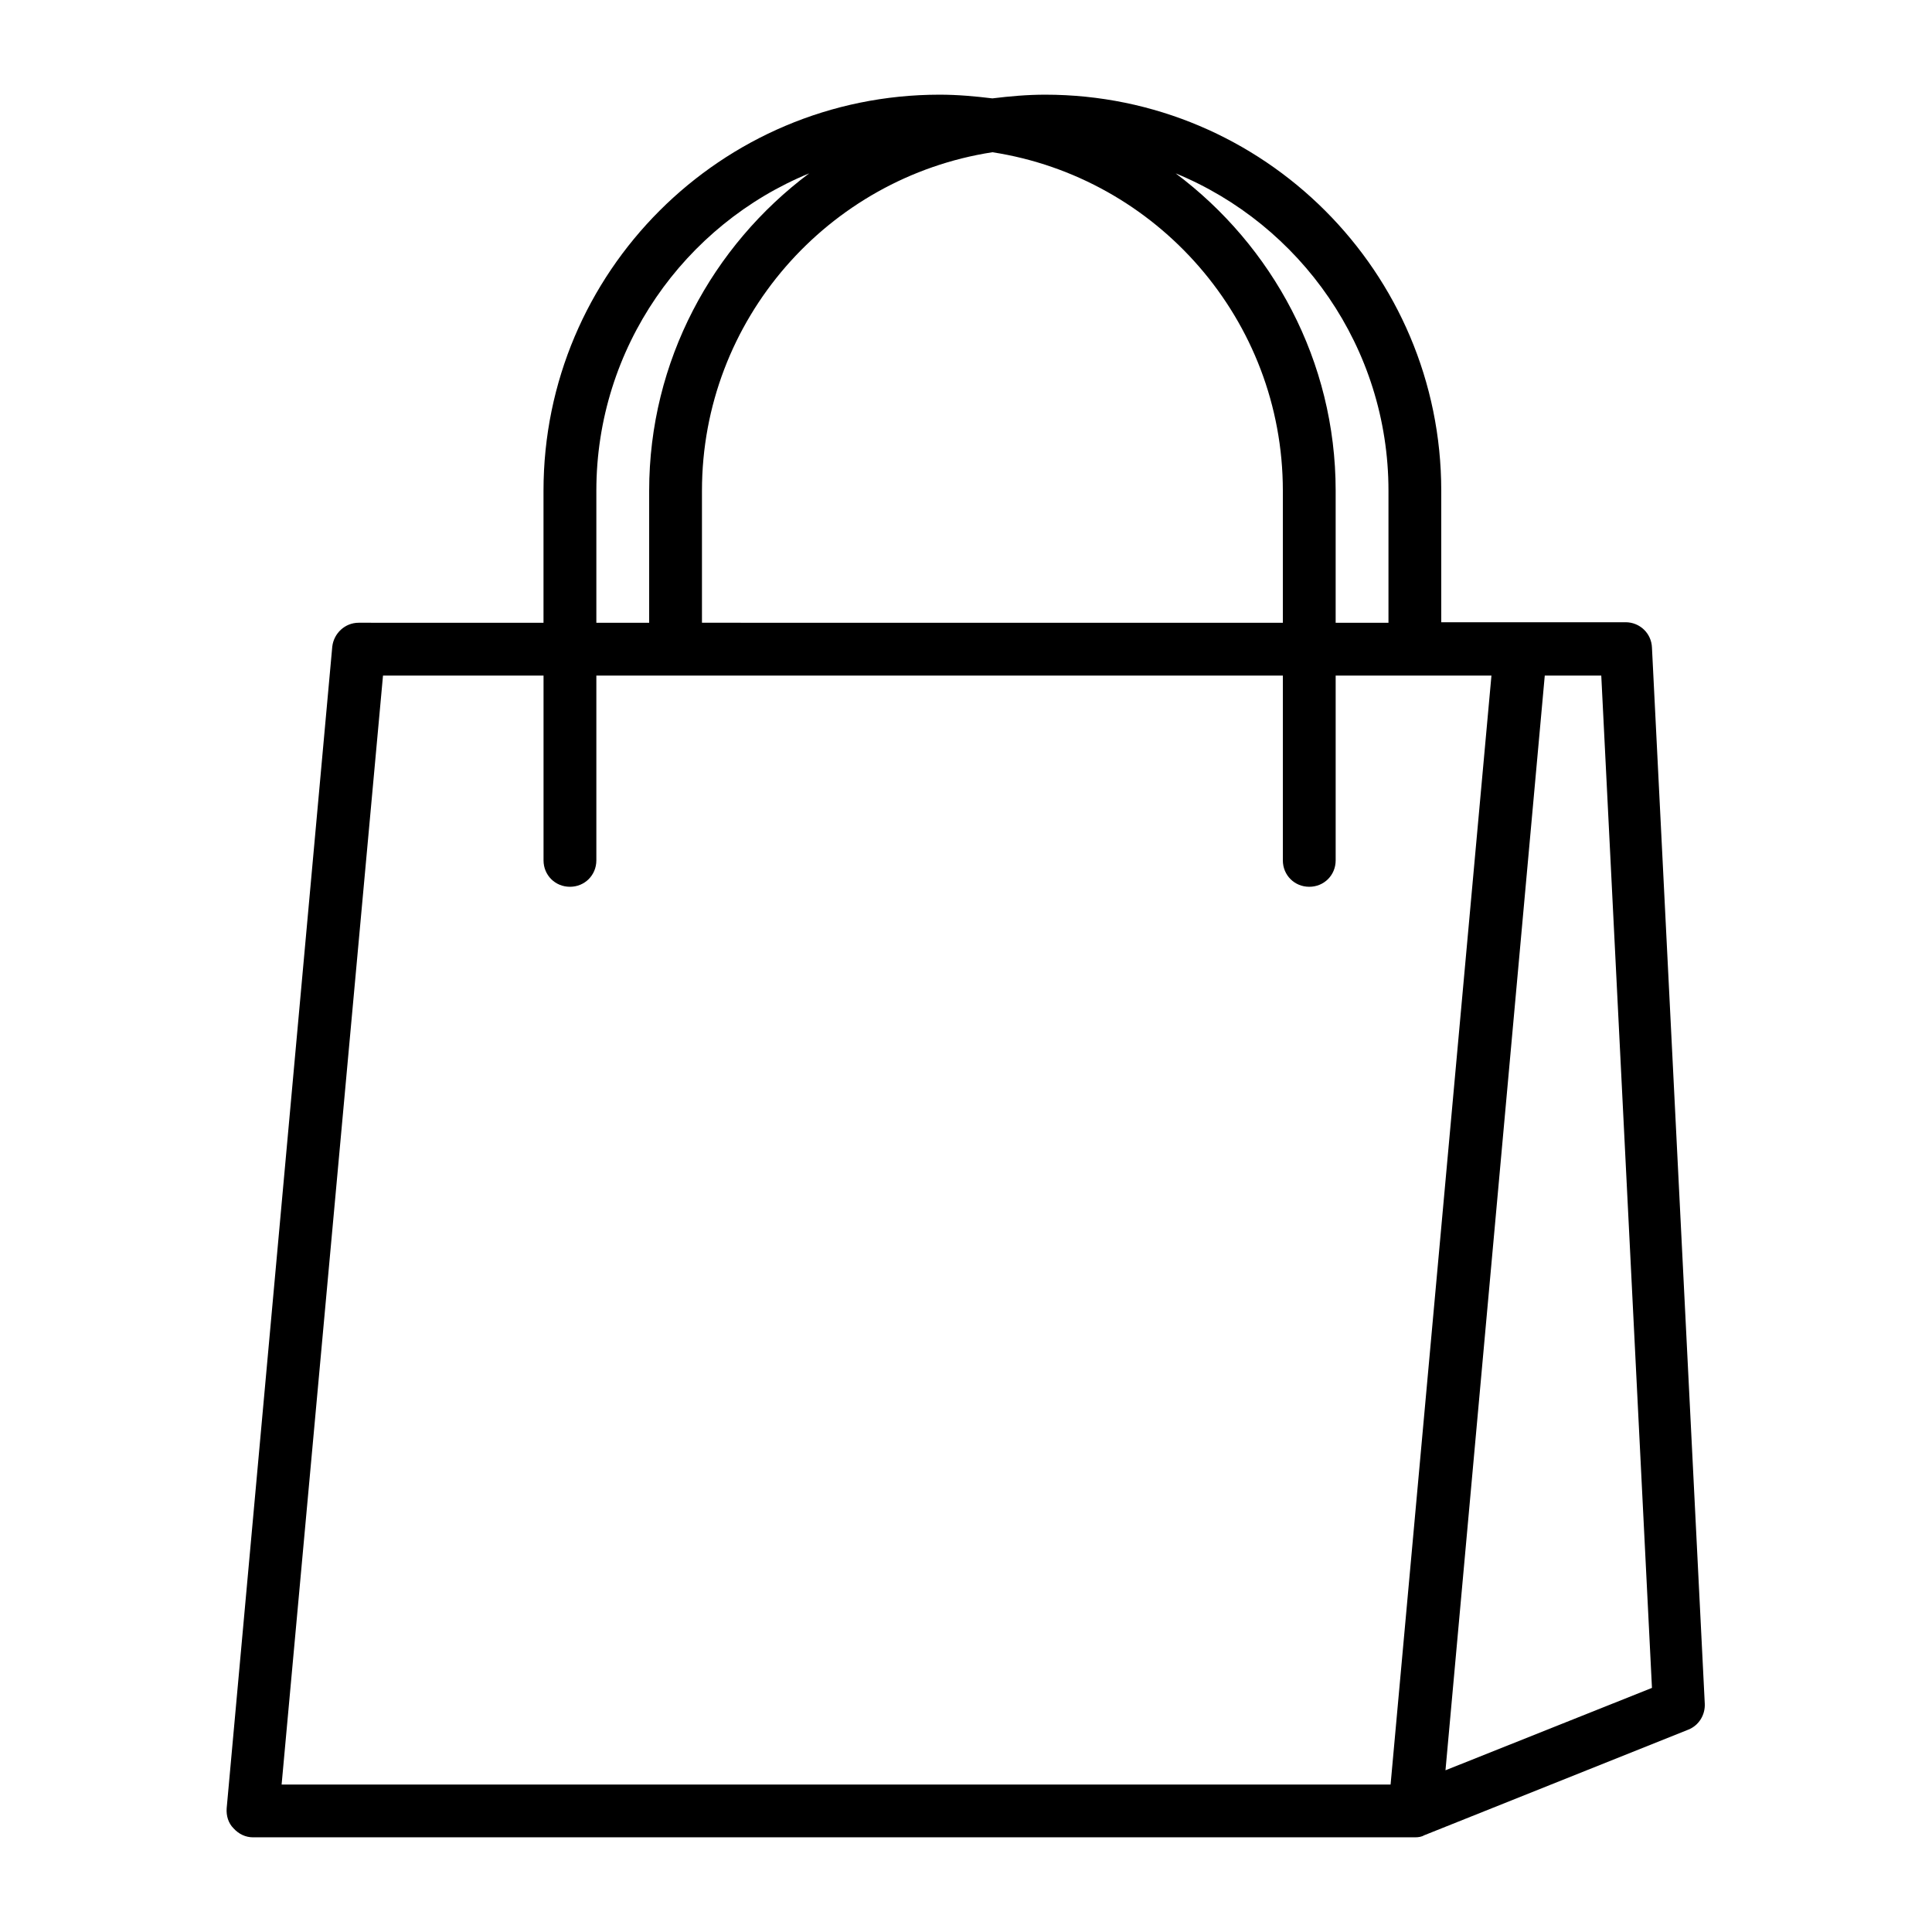
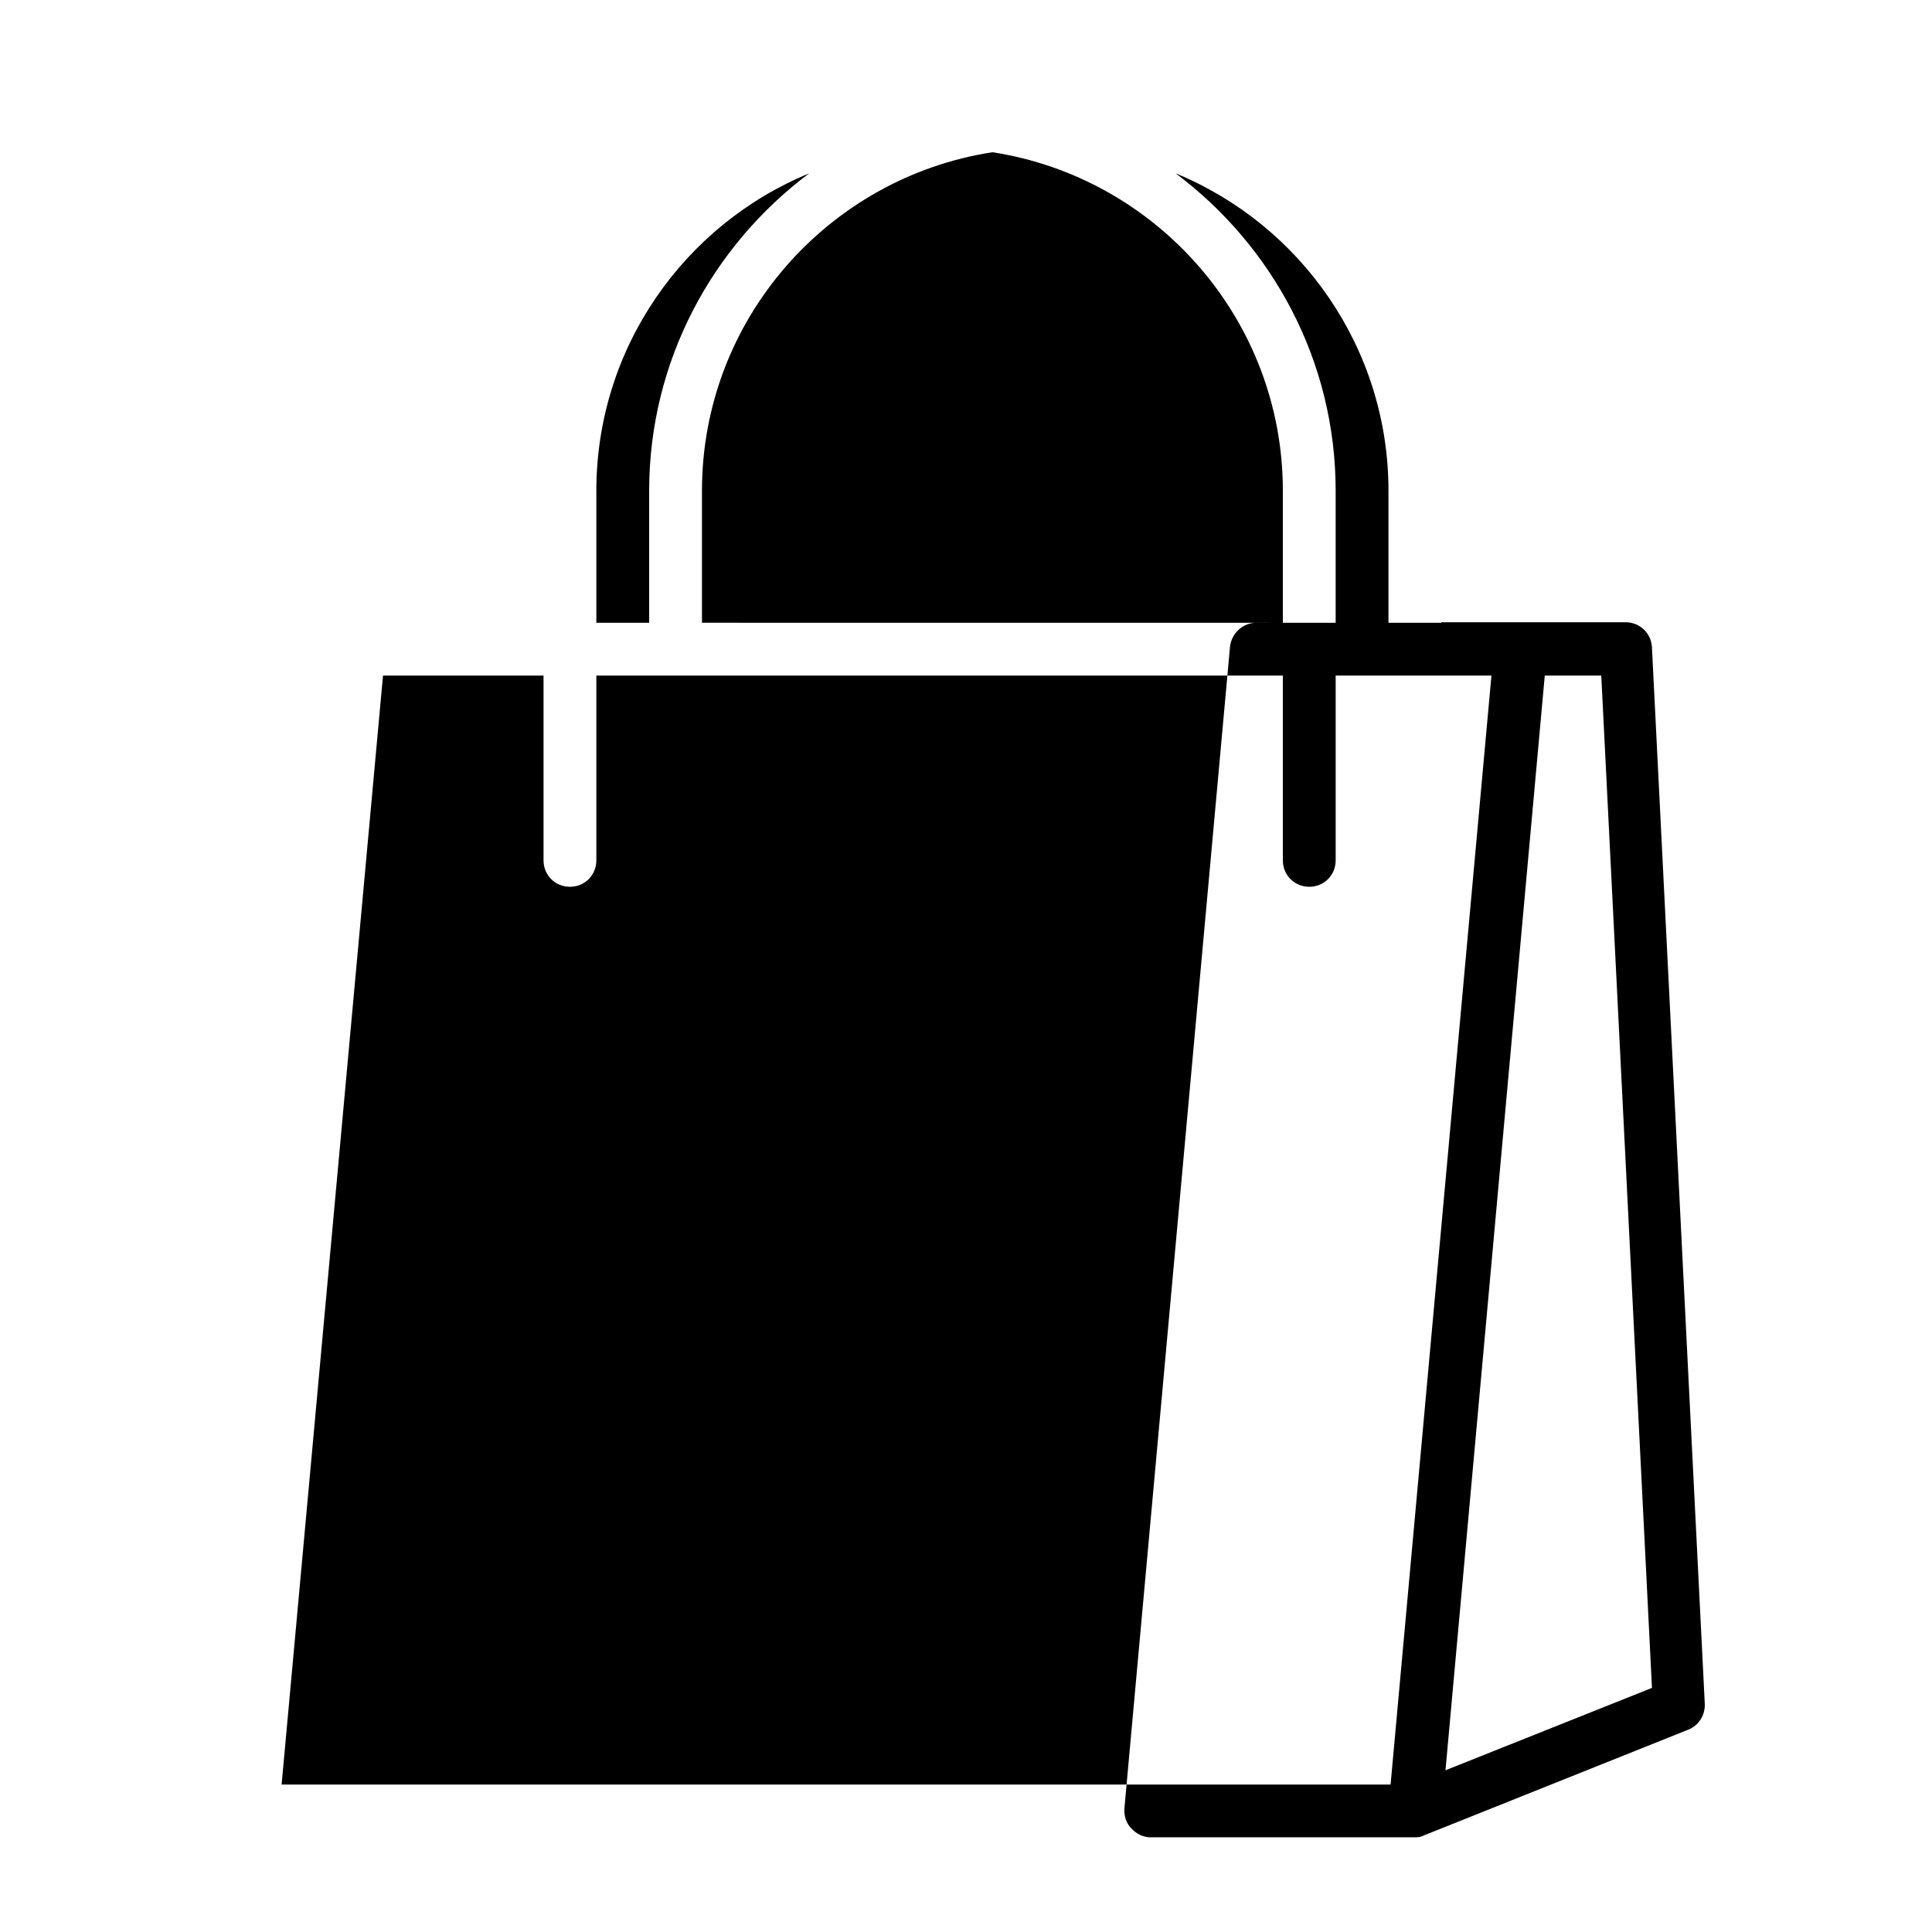
<svg xmlns="http://www.w3.org/2000/svg" fill="#000000" width="800px" height="800px" version="1.1" viewBox="144 144 512 512">
-   <path d="m211.07 630.91h307.88c0.98 0 1.82-0.141 2.519-0.559l69.973-27.988c2.801-1.121 4.477-3.918 4.34-6.856l-13.996-279.89c-0.141-3.777-3.219-6.719-6.996-6.719h-48.844v-34.848c0-57.938-47.023-104.96-104.96-104.96-4.758 0-9.375 0.418-13.996 0.98-4.617-0.559-9.238-0.98-13.996-0.98-57.934 0-104.96 47.023-104.96 104.96v34.988l-48.98-0.004c-3.637 0-6.578 2.801-6.996 6.297l-27.988 307.88c-0.141 1.961 0.418 3.918 1.82 5.316 1.398 1.543 3.215 2.383 5.176 2.383zm342.31-307.88h14.973l13.434 268.28-54.719 21.832zm-41.422-48.98v34.988h-13.996v-34.988c0-34.426-16.793-64.934-42.402-84.109 33.027 13.574 56.398 46.184 56.398 84.109zm-104.96-89.707c43.523 6.719 76.969 44.363 76.969 89.707v34.988l-153.94-0.004v-34.984c0-45.344 33.449-82.988 76.973-89.707zm-104.96 89.707c0-37.926 23.371-70.535 56.398-84.109-25.609 19.172-42.402 49.684-42.402 84.109v34.988h-13.996zm-56.539 48.98h42.543v48.98c0 3.918 3.078 6.996 6.996 6.996 3.922 0.004 7-3.078 7-6.996v-48.98h181.93v48.98c0 3.918 3.078 6.996 6.996 6.996 3.922 0.004 7-3.078 7-6.996v-48.98h41.285l-26.73 293.89h-293.89z" />
+   <path d="m211.07 630.91h307.88c0.98 0 1.82-0.141 2.519-0.559l69.973-27.988c2.801-1.121 4.477-3.918 4.34-6.856l-13.996-279.89c-0.141-3.777-3.219-6.719-6.996-6.719h-48.844v-34.848v34.988l-48.98-0.004c-3.637 0-6.578 2.801-6.996 6.297l-27.988 307.88c-0.141 1.961 0.418 3.918 1.82 5.316 1.398 1.543 3.215 2.383 5.176 2.383zm342.31-307.88h14.973l13.434 268.28-54.719 21.832zm-41.422-48.98v34.988h-13.996v-34.988c0-34.426-16.793-64.934-42.402-84.109 33.027 13.574 56.398 46.184 56.398 84.109zm-104.96-89.707c43.523 6.719 76.969 44.363 76.969 89.707v34.988l-153.94-0.004v-34.984c0-45.344 33.449-82.988 76.973-89.707zm-104.96 89.707c0-37.926 23.371-70.535 56.398-84.109-25.609 19.172-42.402 49.684-42.402 84.109v34.988h-13.996zm-56.539 48.98h42.543v48.98c0 3.918 3.078 6.996 6.996 6.996 3.922 0.004 7-3.078 7-6.996v-48.98h181.93v48.98c0 3.918 3.078 6.996 6.996 6.996 3.922 0.004 7-3.078 7-6.996v-48.98h41.285l-26.73 293.89h-293.89z" />
</svg>